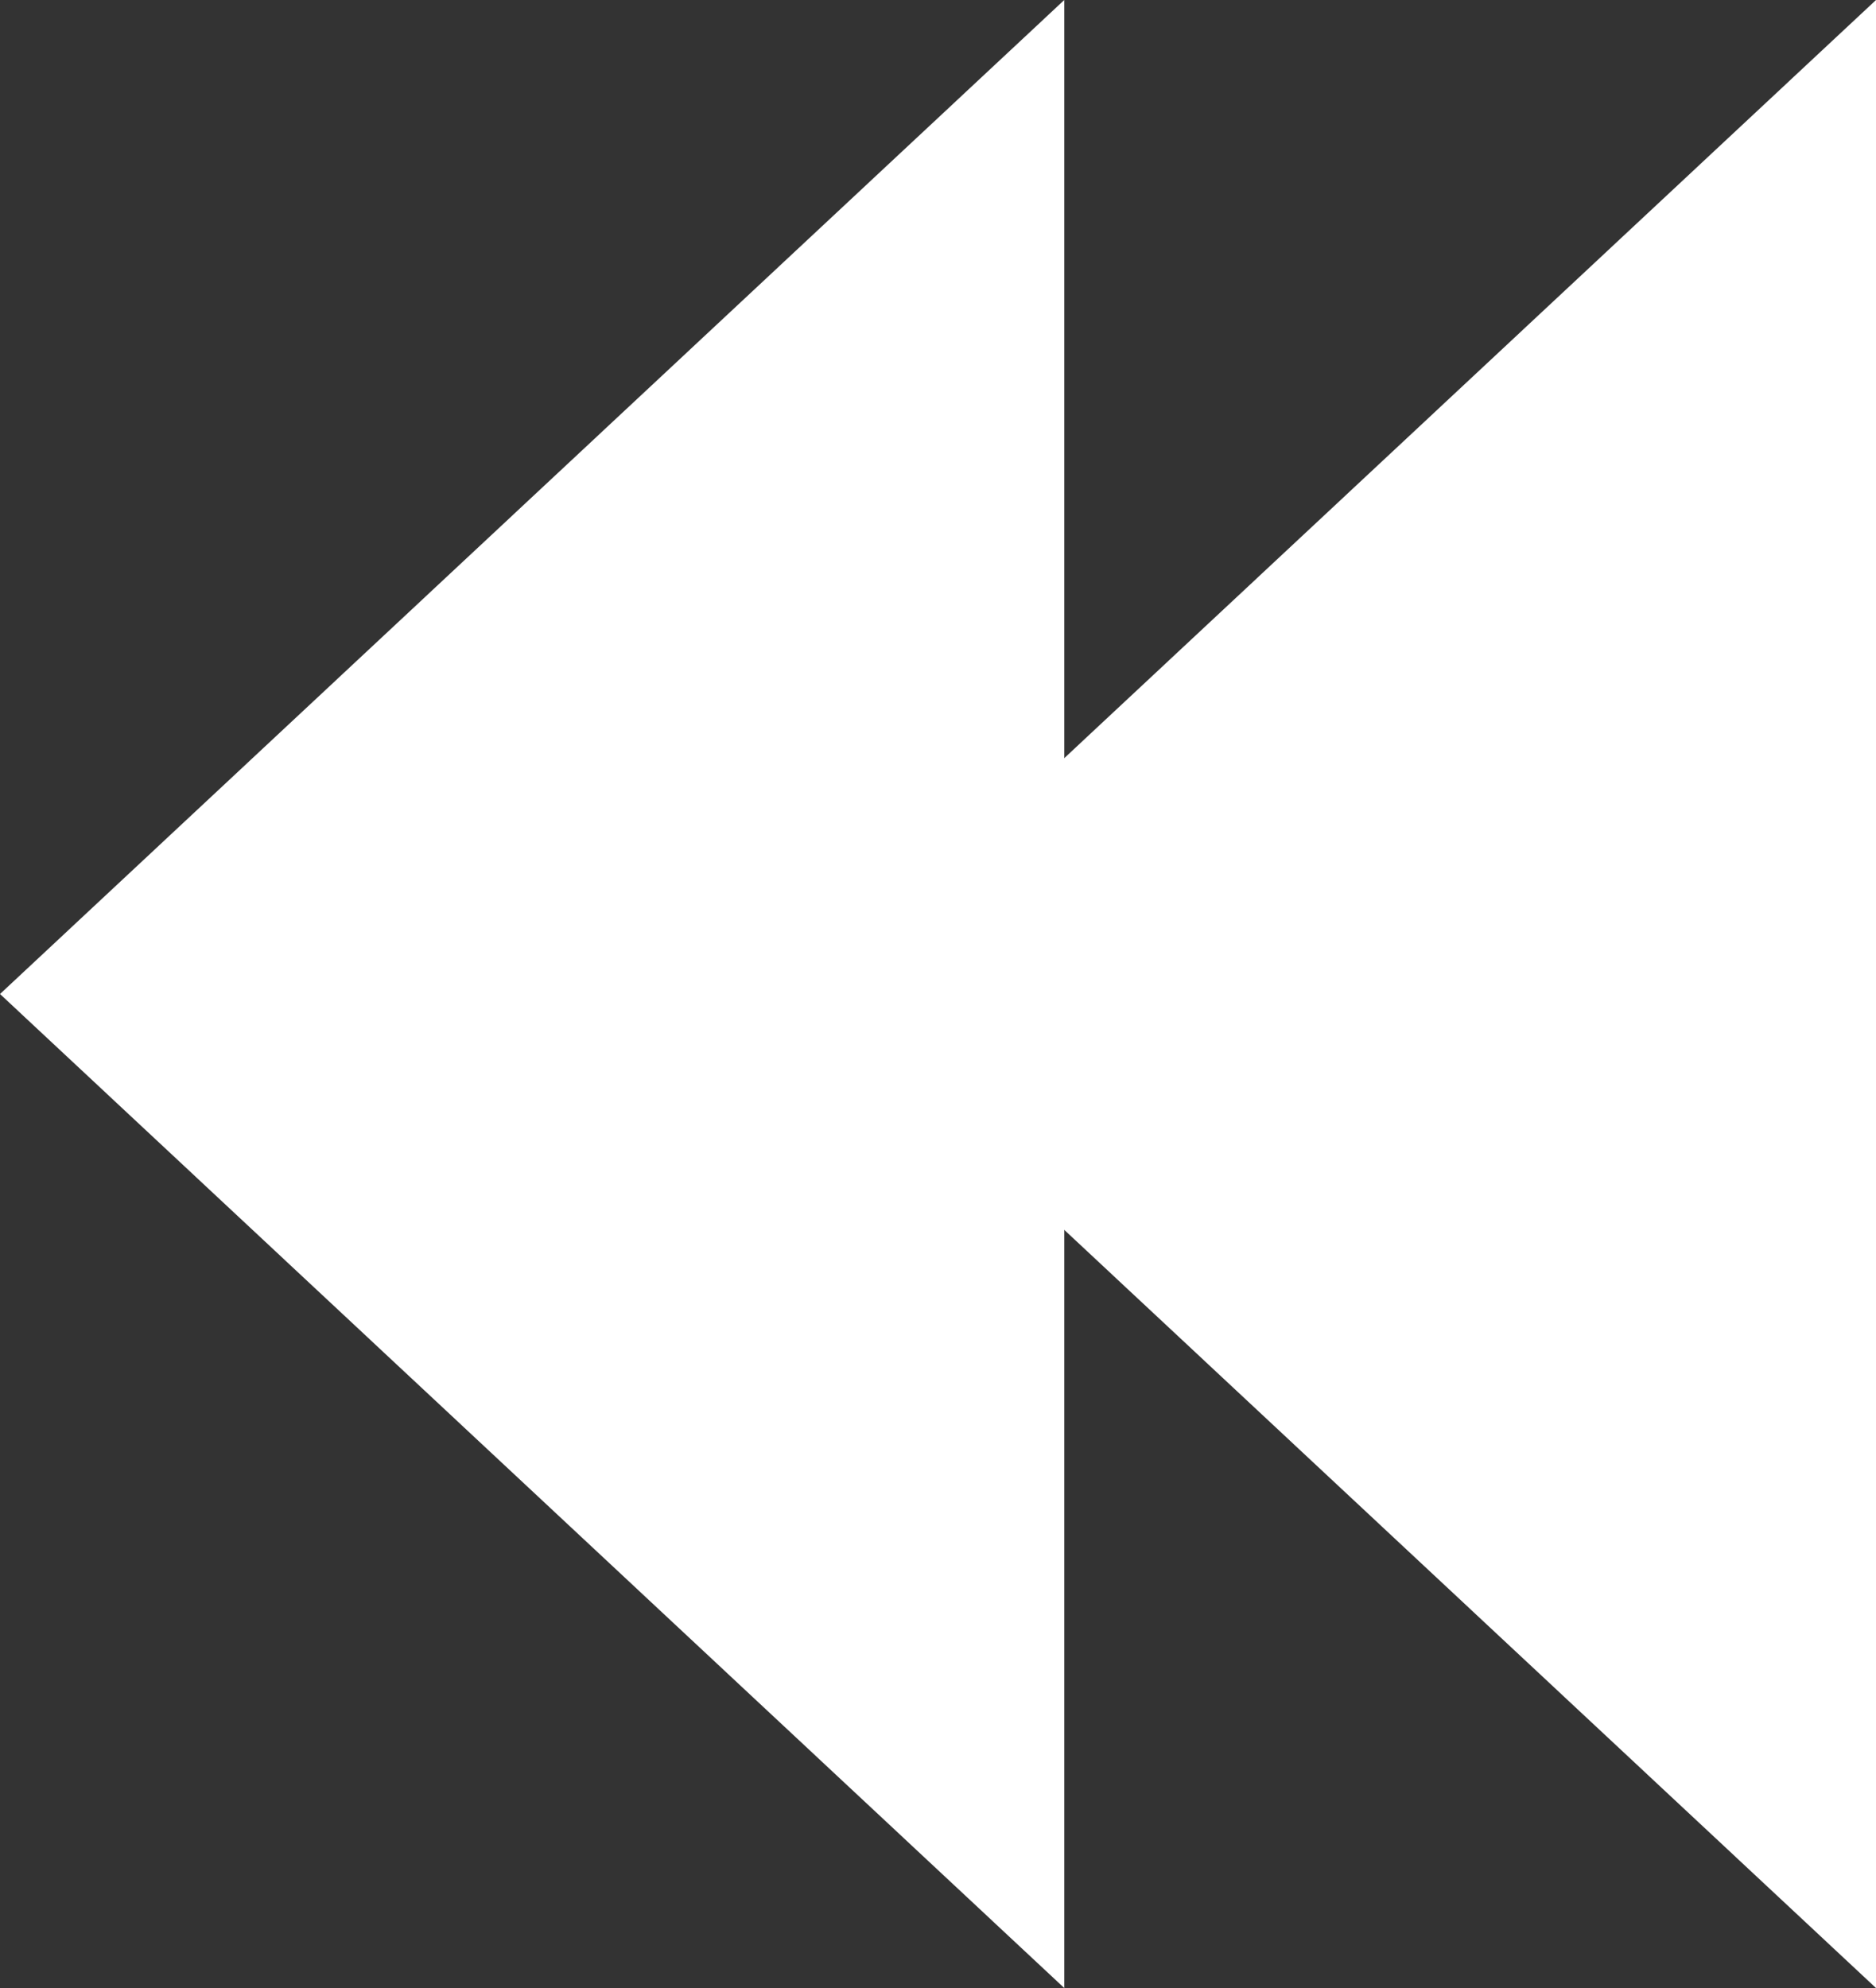
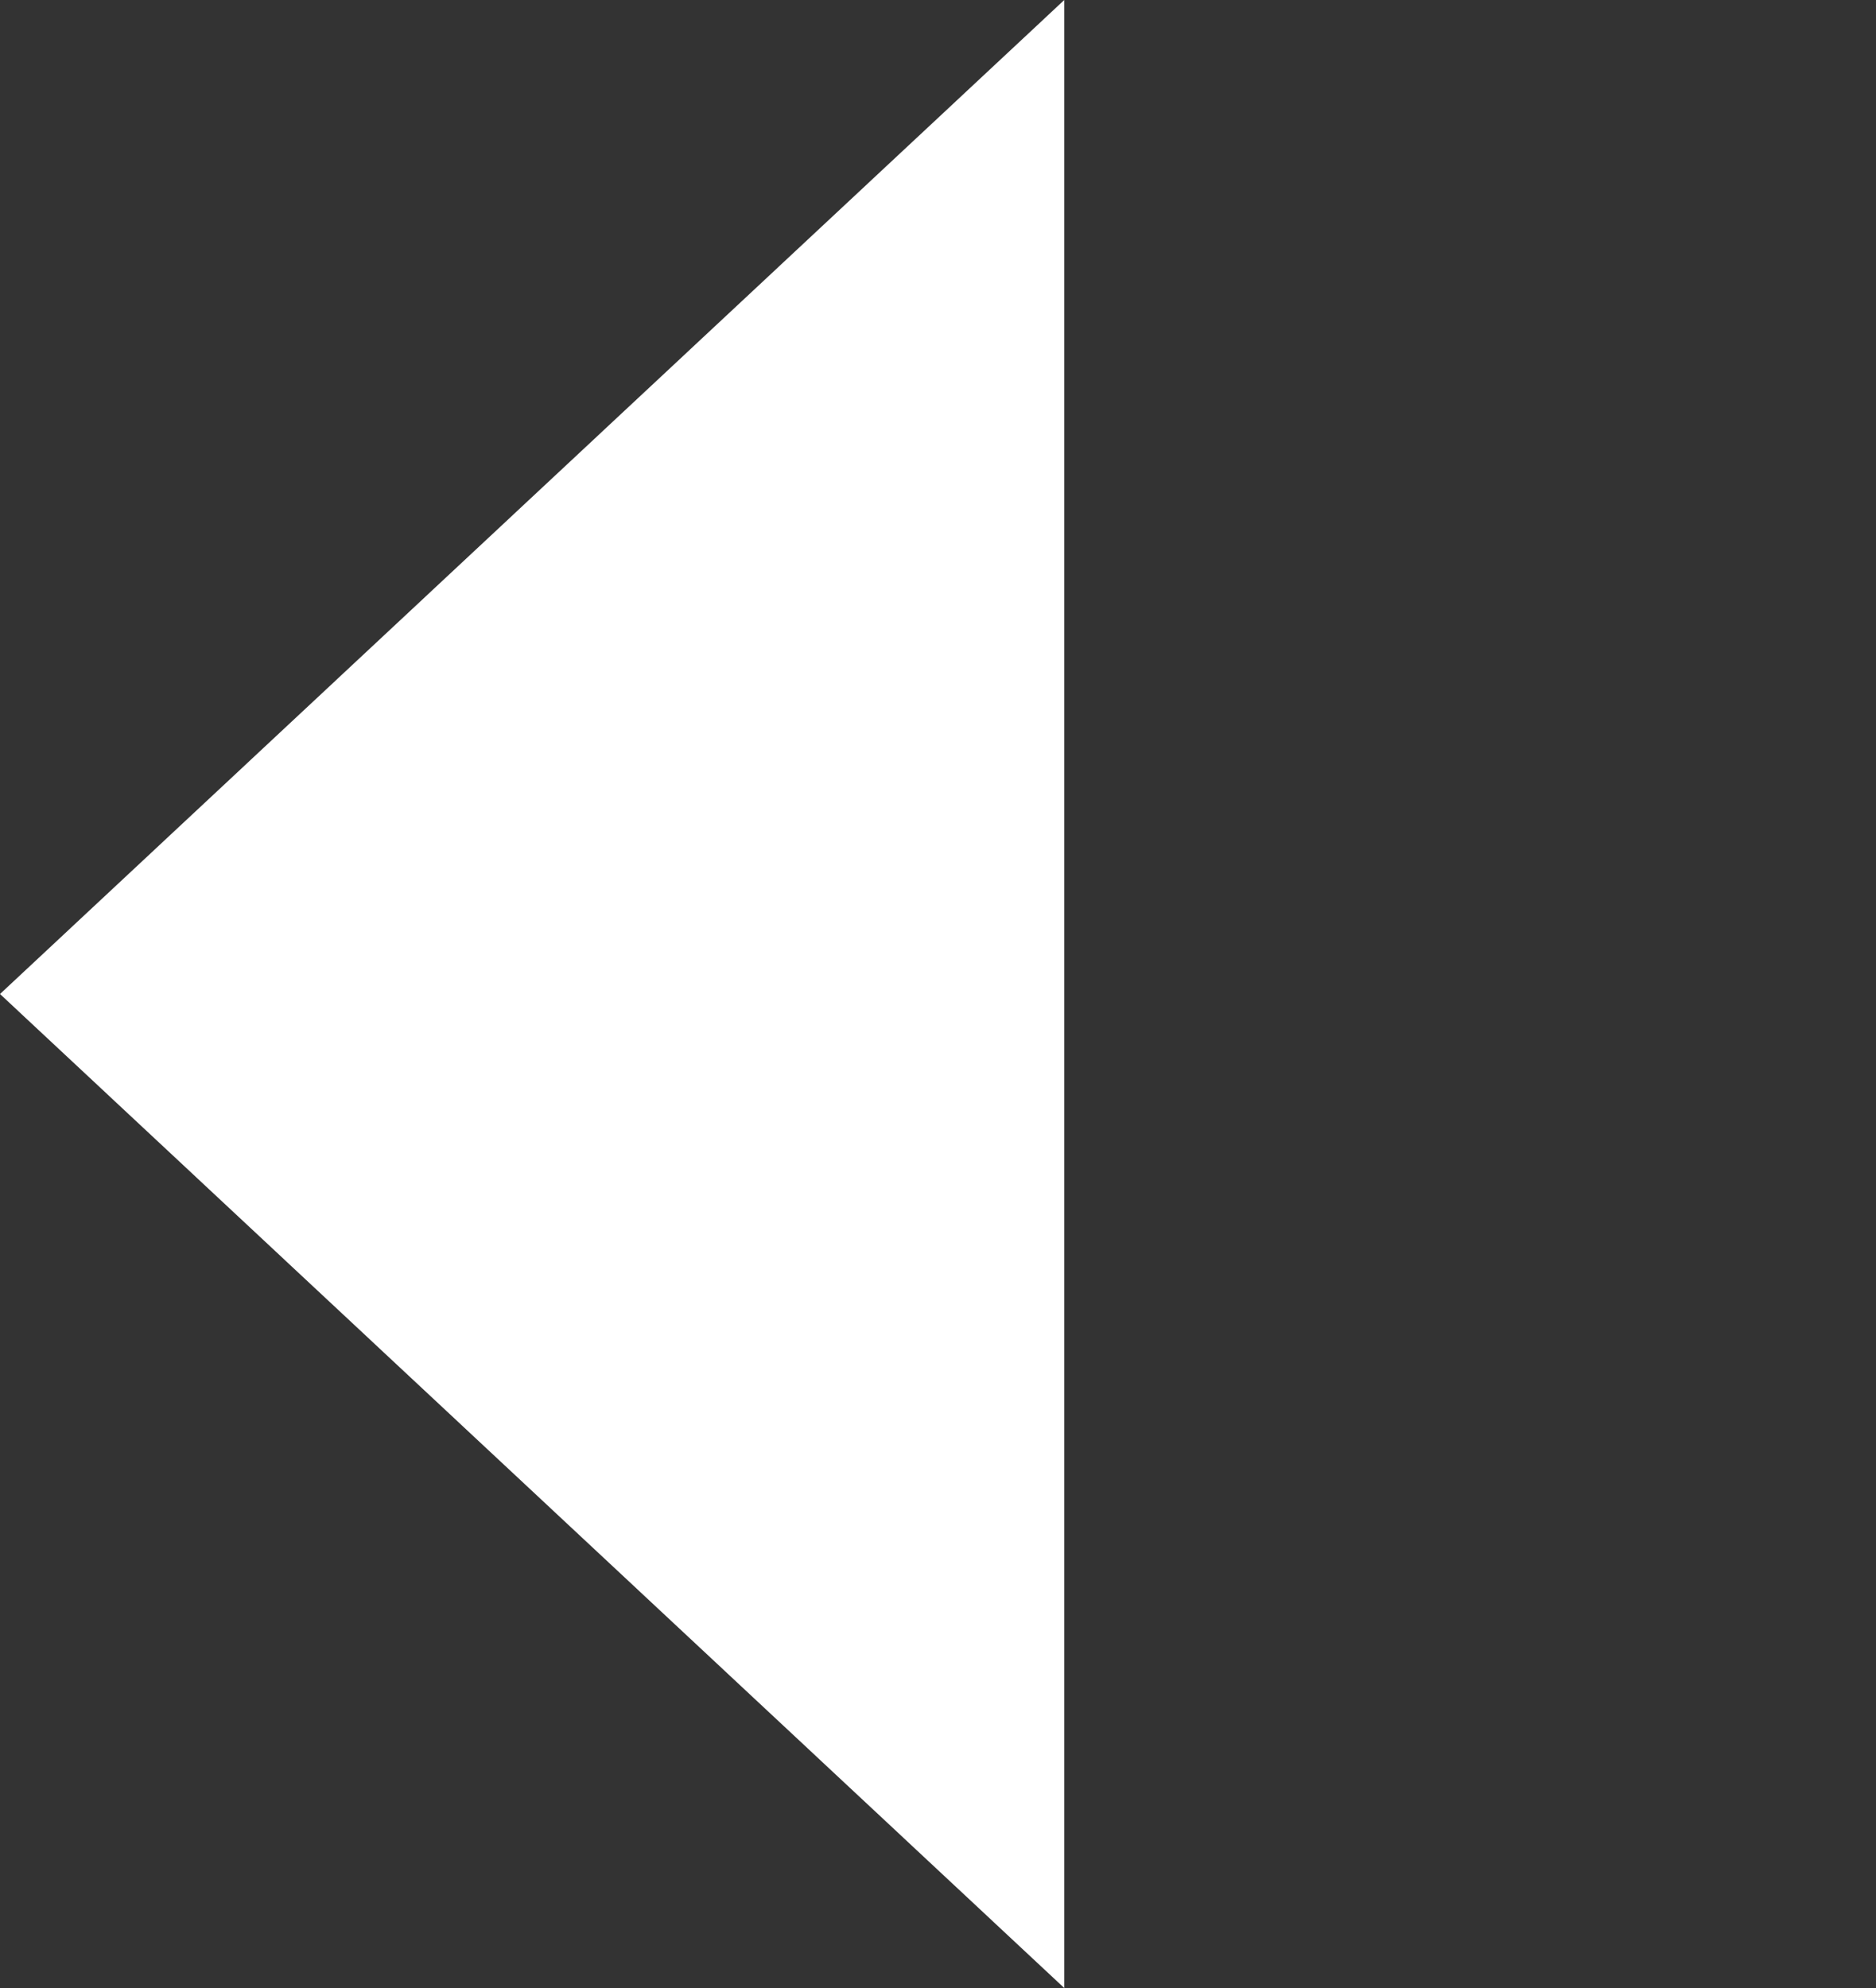
<svg xmlns="http://www.w3.org/2000/svg" version="1.1" x="0px" y="0px" width="104px" height="110.2px" viewBox="0 0 104 110.2" enable-background="new 0 0 104 110.2" xml:space="preserve">
  <rect x="0" y="0" width="104" height="110.2" fill="#333333" stroke="none" />
  <defs>

</defs>
  <polygon fill="#FFFFFF" points="59,110.2 0,55.1 59,0 " />
-   <polygon fill="#FFFFFF" points="104,110.2 45,55.1 104,0 " />
</svg>